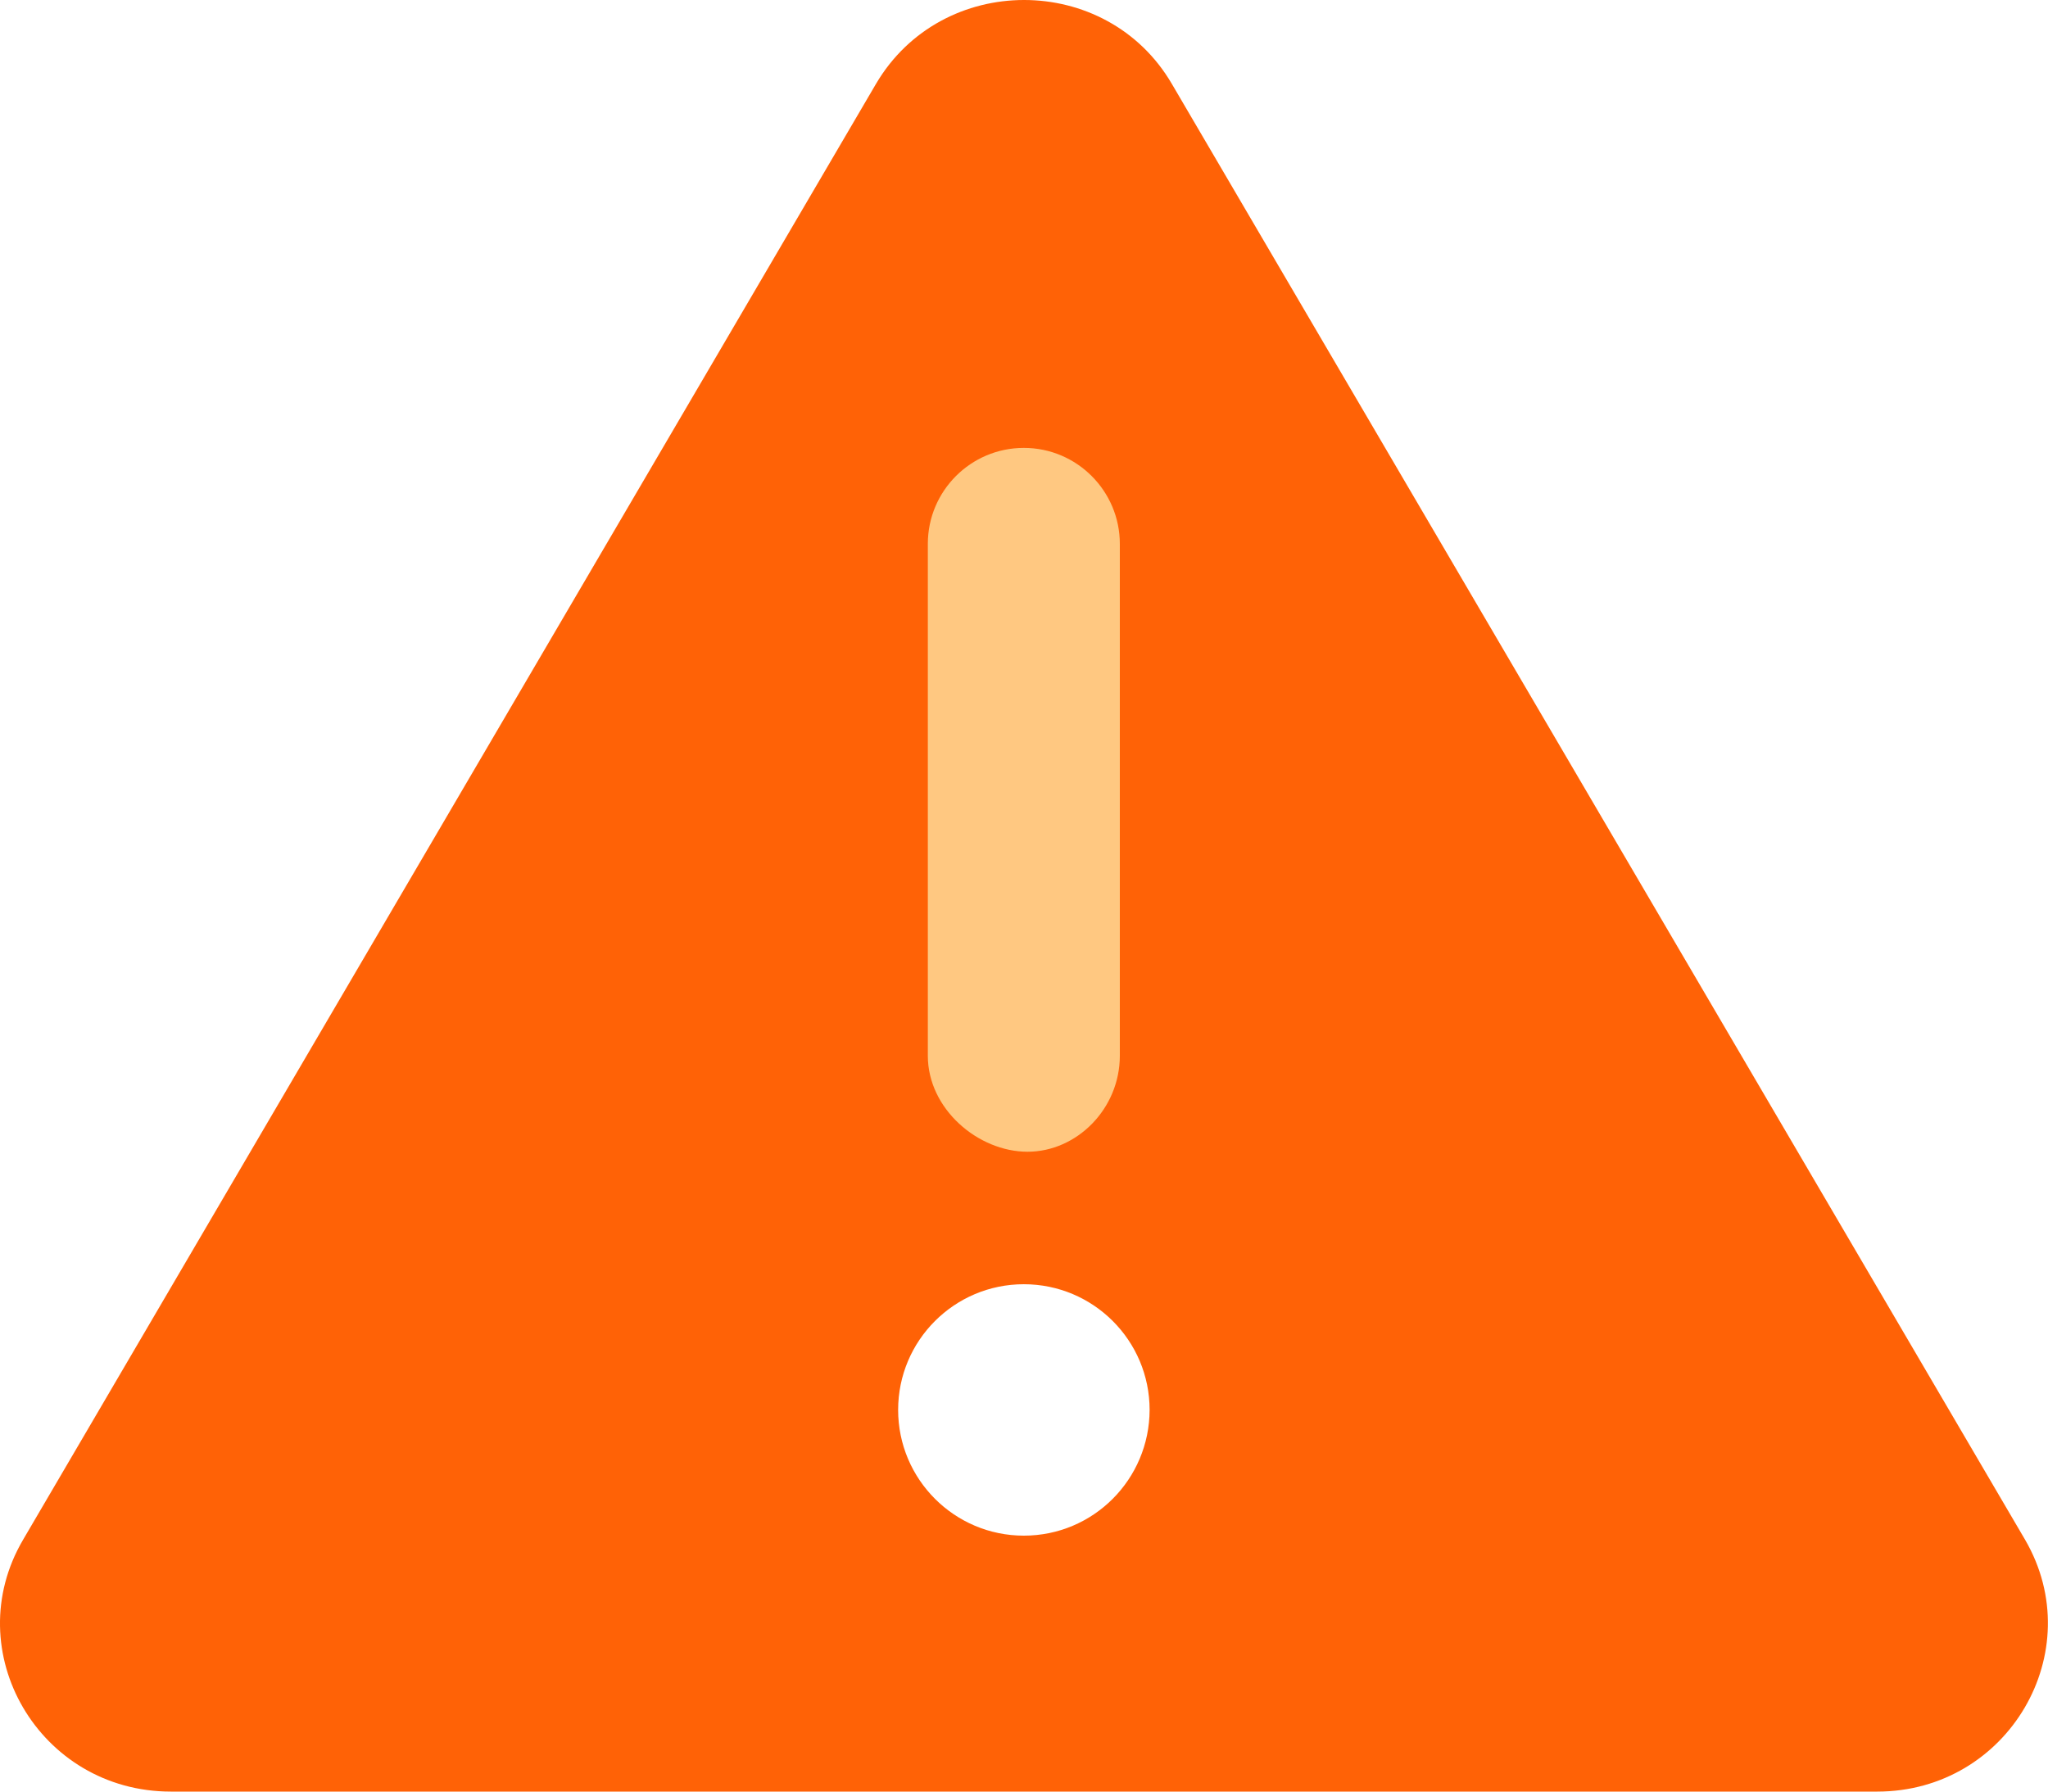
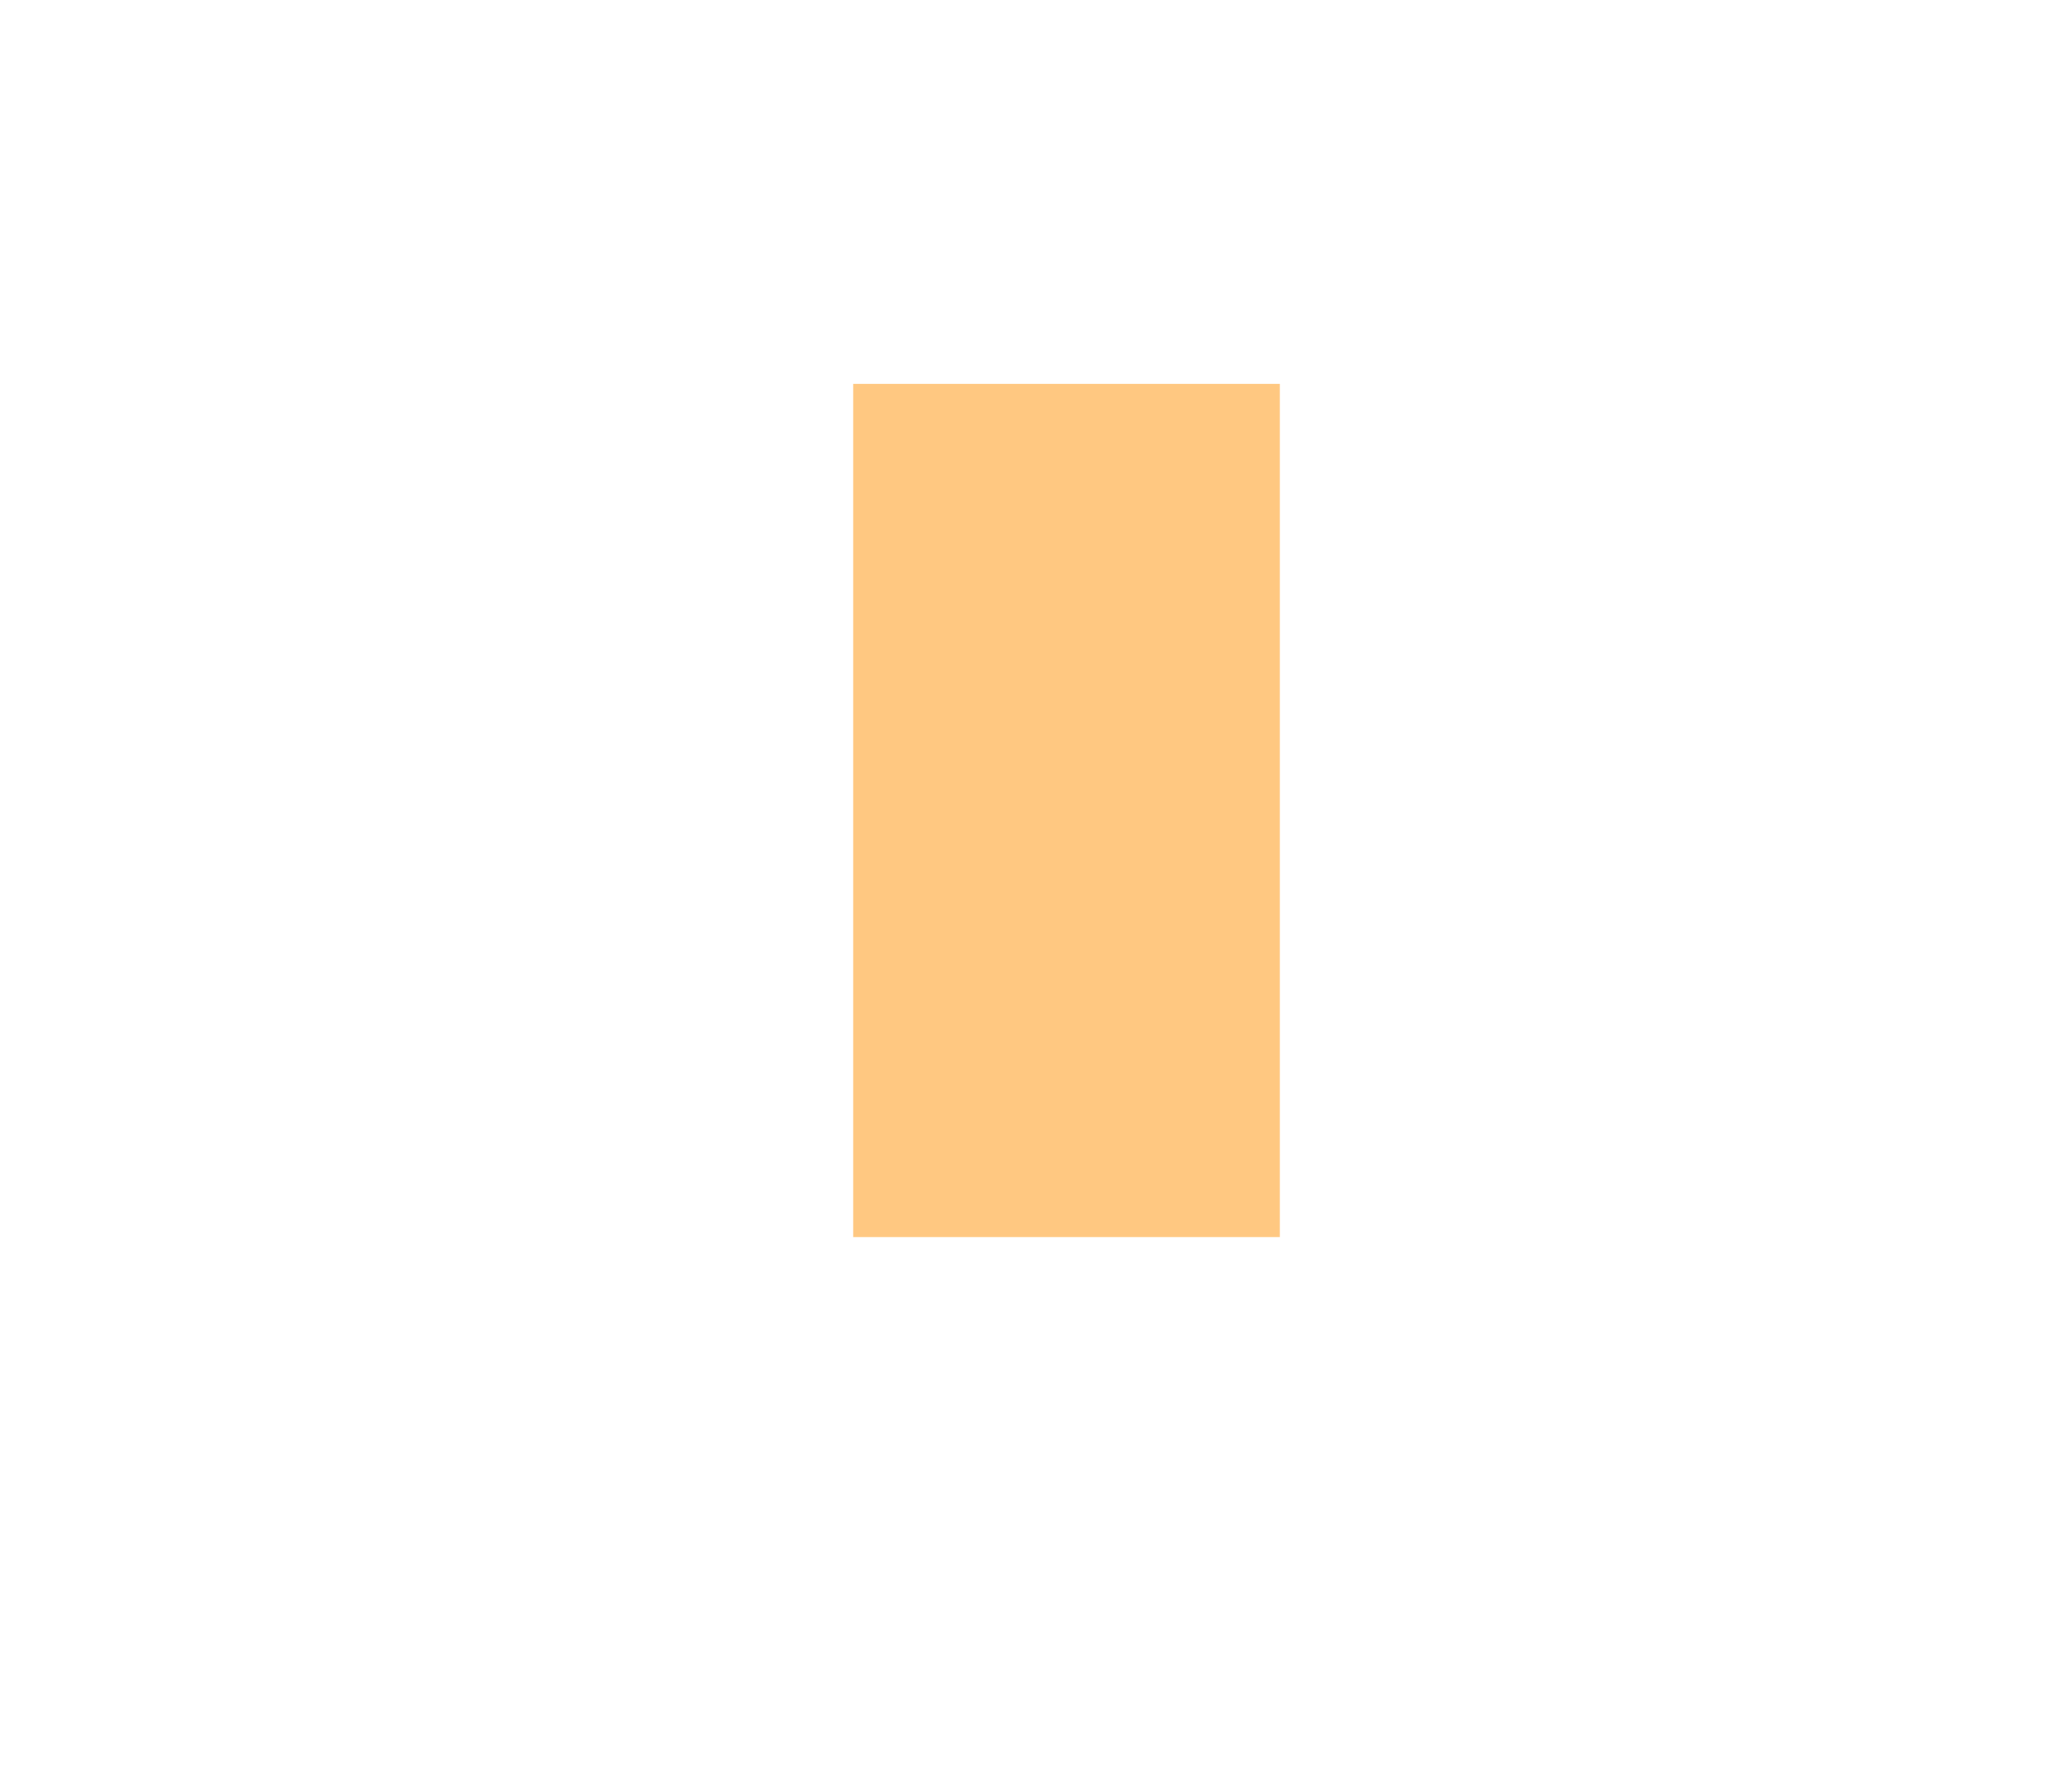
<svg xmlns="http://www.w3.org/2000/svg" width="24" height="21" viewBox="0 0 24 21" fill="none">
  <rect x="9.998" y="4.5" width="5" height="10" fill="#FFC881" />
-   <path d="M23.731 18.047L13.733 0.984C12.967 -0.328 11.036 -0.328 10.265 0.984L0.271 18.047C-0.498 19.355 0.46 21 2.002 21H21.999C23.534 21 24.495 19.359 23.731 18.047ZM10.873 6.375C10.873 5.754 11.377 5.25 11.998 5.25C12.62 5.25 13.123 5.756 13.123 6.375V12.375C13.123 12.996 12.62 13.5 12.041 13.5C11.462 13.5 10.873 12.998 10.873 12.375V6.375ZM11.998 18C11.185 18 10.525 17.34 10.525 16.526C10.525 15.713 11.184 15.053 11.998 15.053C12.813 15.053 13.472 15.713 13.472 16.526C13.47 17.339 12.814 18 11.998 18Z" fill="#FF6206" />
</svg>